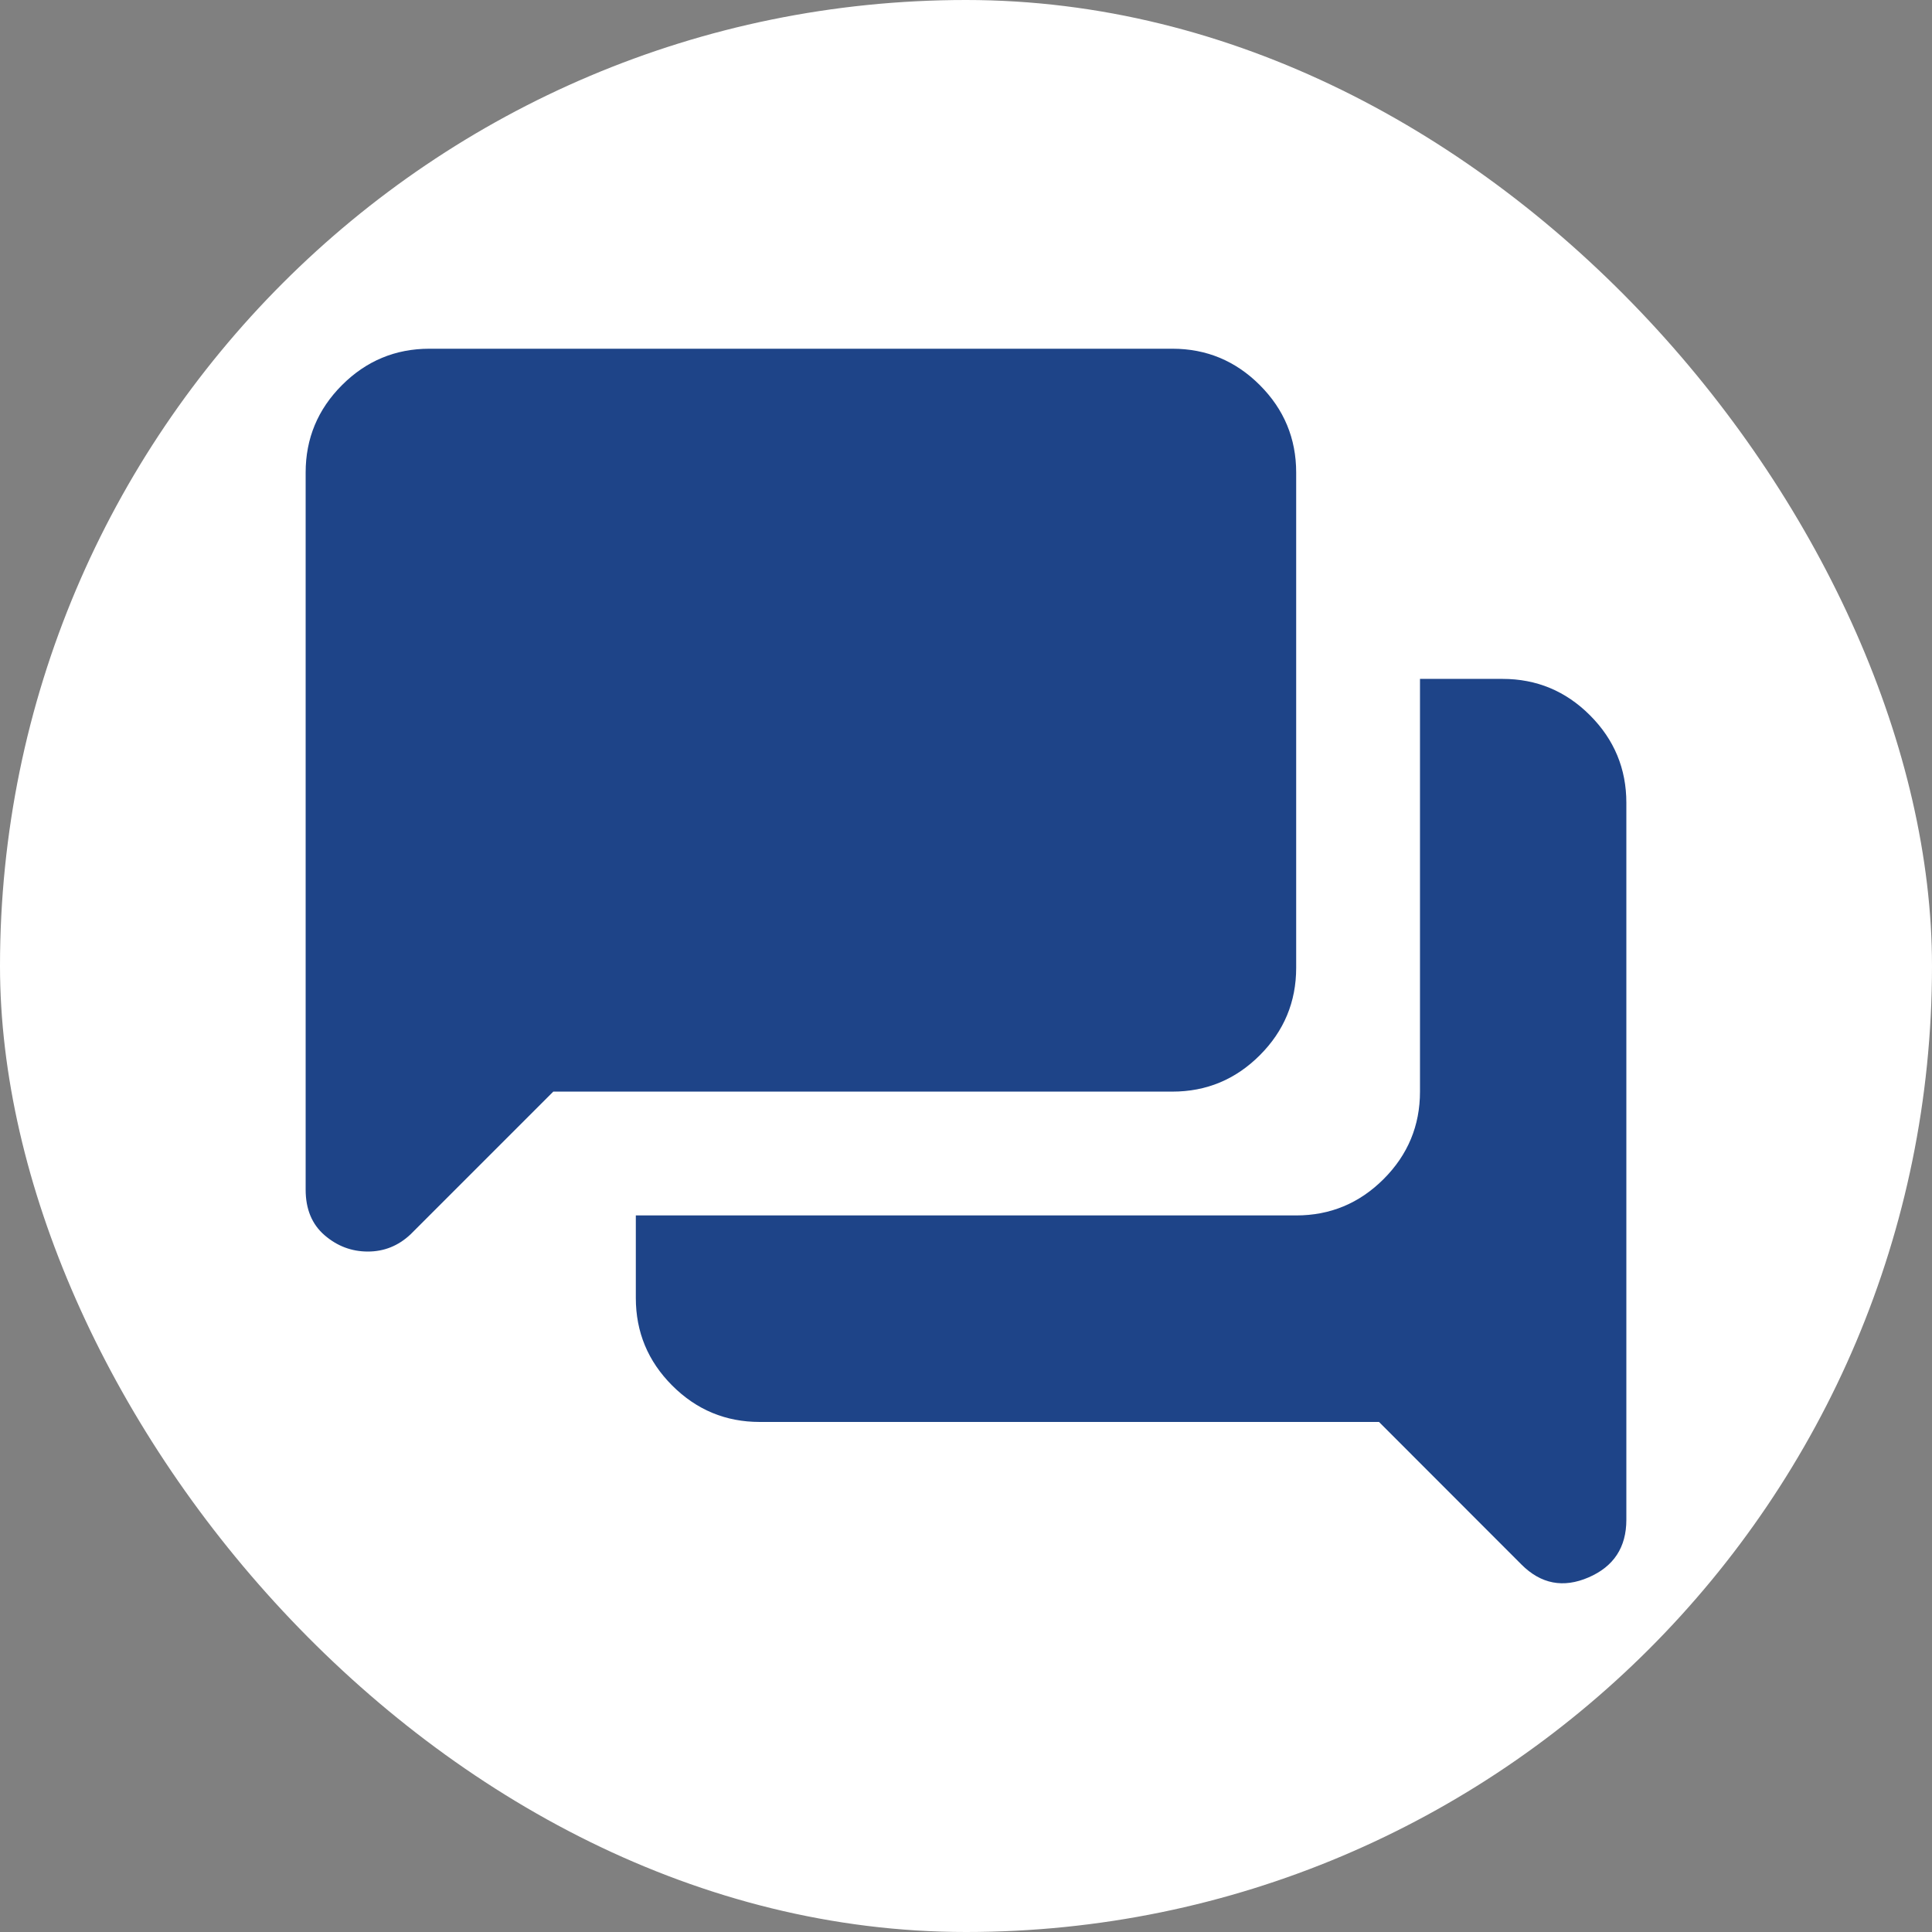
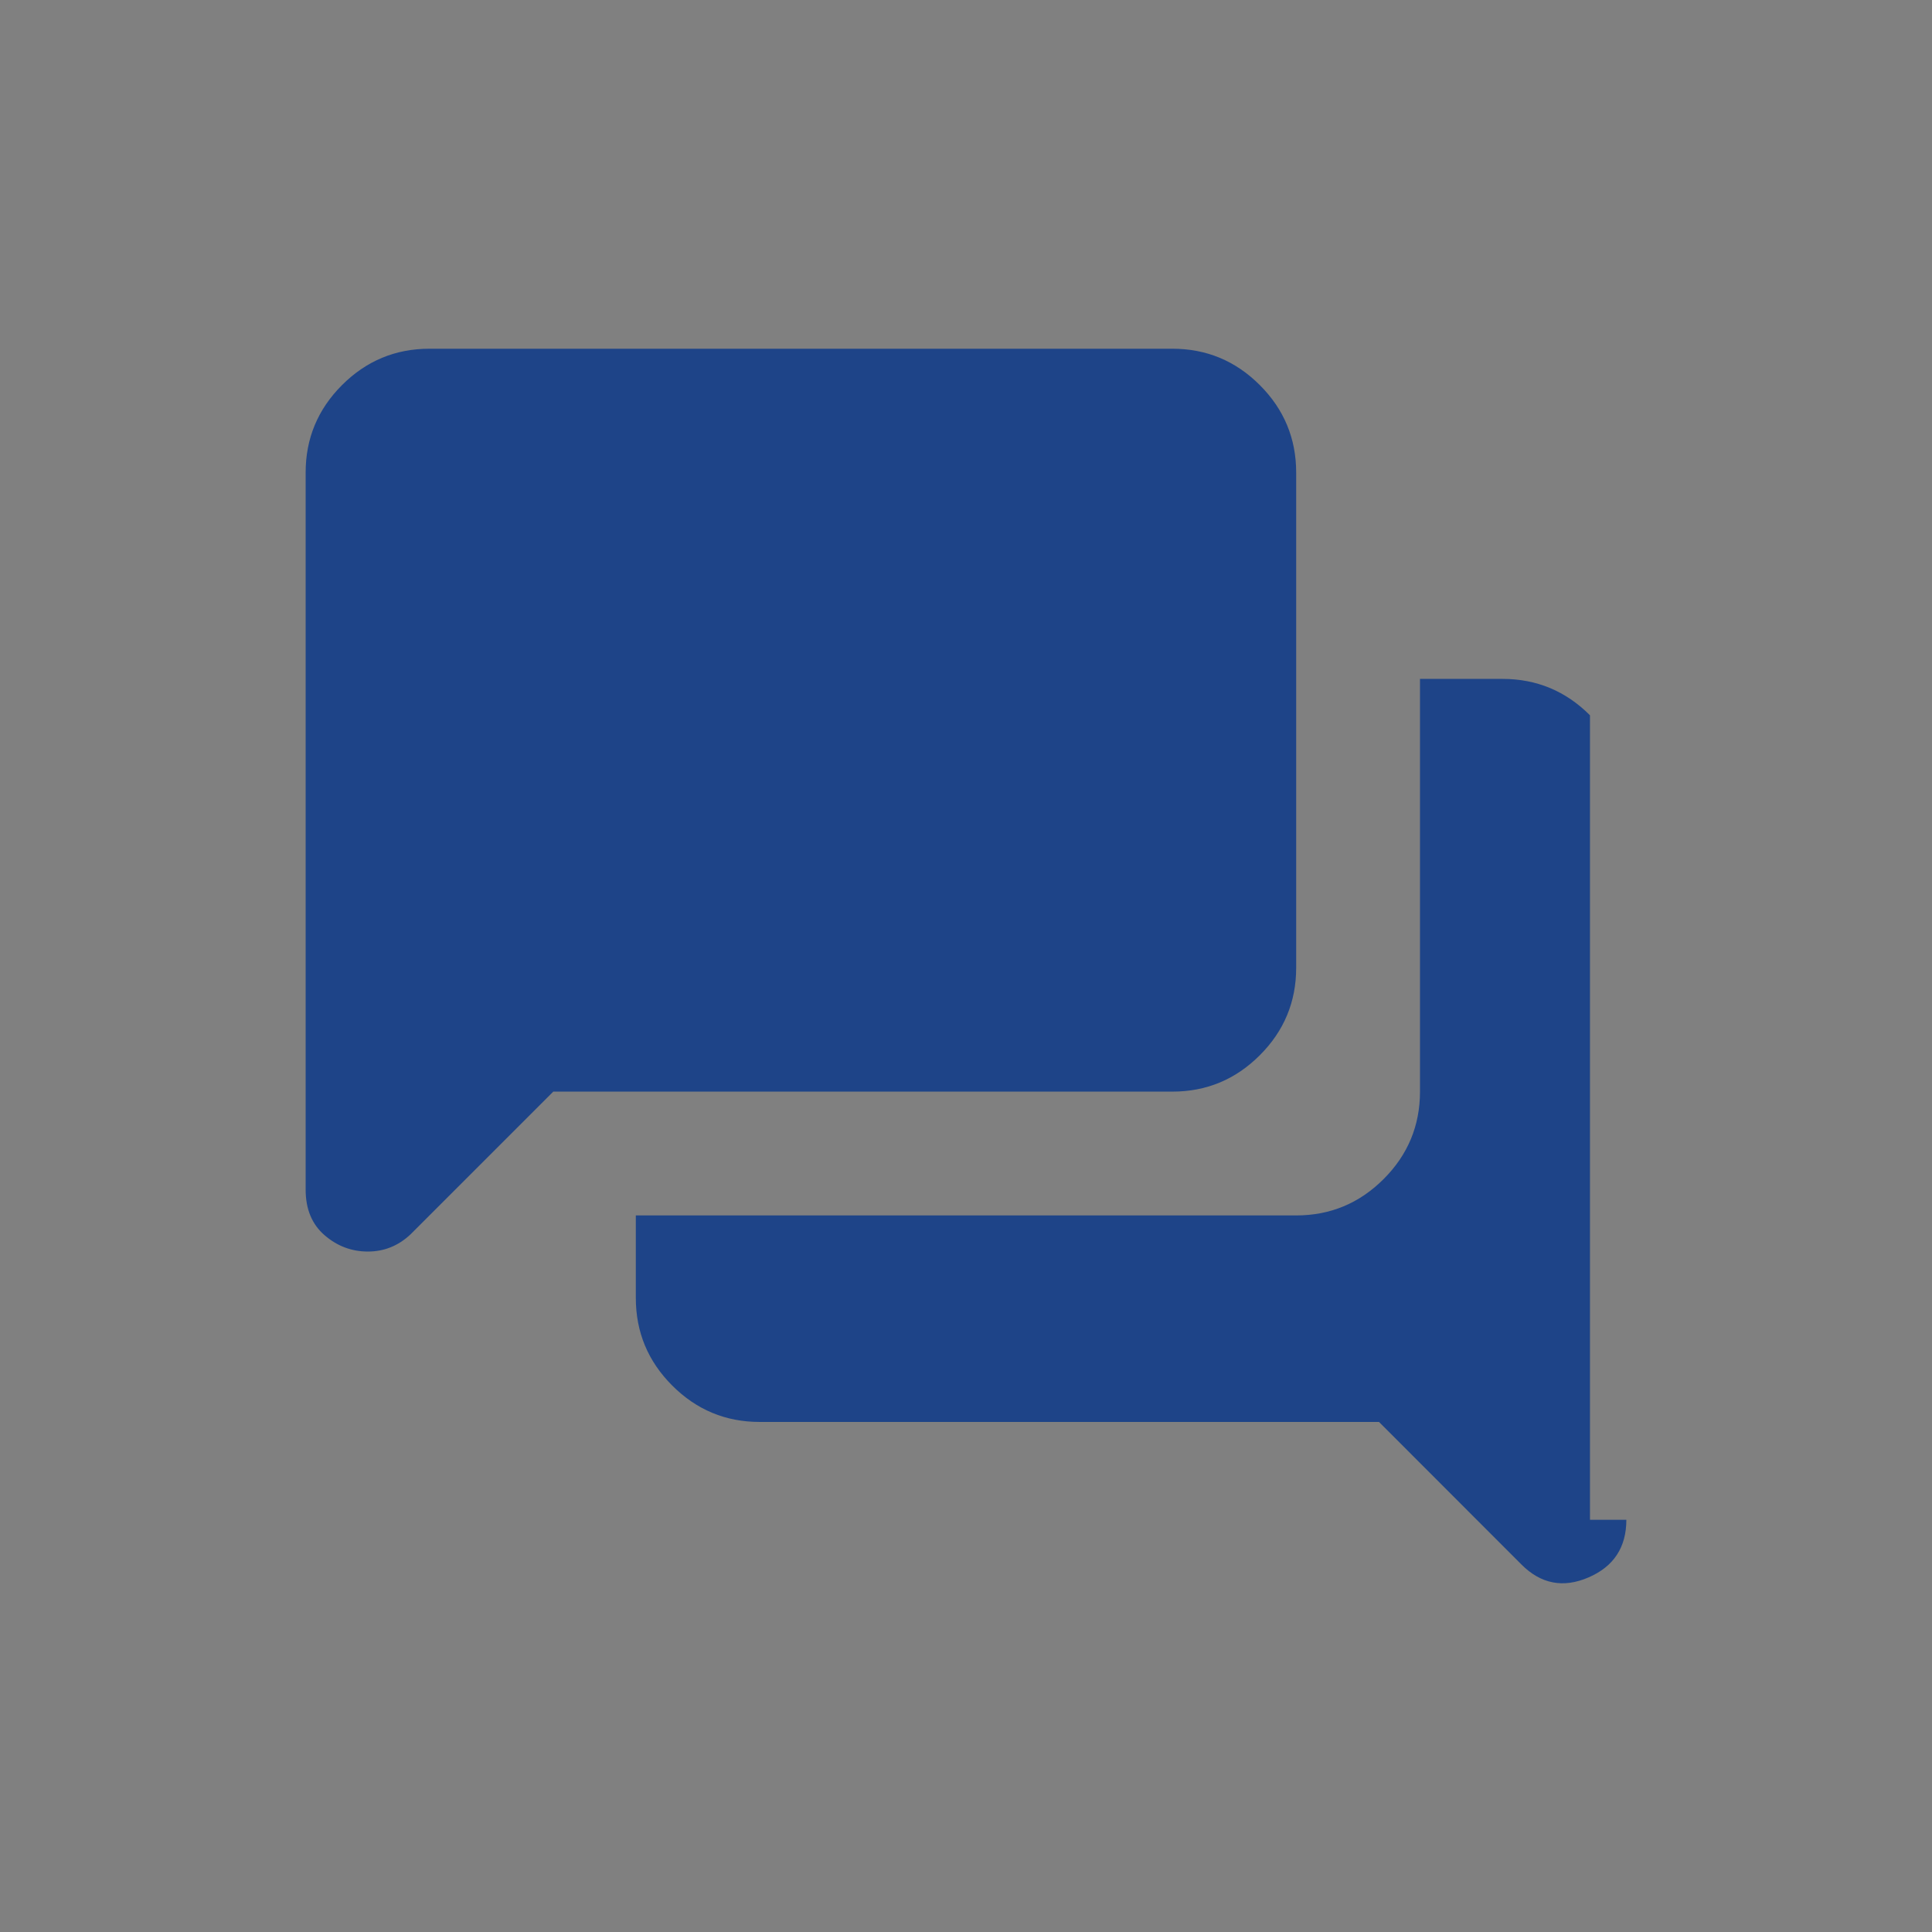
<svg xmlns="http://www.w3.org/2000/svg" width="512" height="512" viewBox="0 0 512 512" fill="none">
  <rect x="0" y="0" width="512" height="512" fill="#808080" stroke="none" />
-   <rect width="512" height="512" rx="256" fill="white" />
-   <path d="M431 402.766C431 410.058 427.658 415.147 420.974 418.033C414.29 420.92 408.365 419.78 403.201 414.615L365.452 376.831H201.326C192.3 376.831 184.572 373.615 178.143 367.183C171.714 360.748 168.5 353.013 168.5 343.977V322.102H343.5C352.523 322.102 360.248 318.889 366.674 312.464C373.1 306.038 376.312 298.313 376.312 289.29V179.915H398.188C407.211 179.915 414.936 183.129 421.361 189.558C427.787 195.99 431 203.719 431 212.745V402.766ZM97.488 331.673C93.18 331.673 89.355 330.229 86.013 327.343C82.671 324.457 81 320.431 81 315.266V125.227C81 116.204 84.213 108.479 90.639 102.053C97.064 95.628 104.789 92.415 113.812 92.415H310.688C319.711 92.415 327.436 95.628 333.861 102.053C340.287 108.479 343.5 116.204 343.5 125.227V256.477C343.5 265.501 340.287 273.225 333.861 279.651C327.436 286.077 319.711 289.29 310.688 289.29H146.625L108.799 327.115C107.183 328.634 105.433 329.774 103.549 330.533C101.663 331.293 99.642 331.673 97.488 331.673Z" fill="#1E4488" />
+   <path d="M431 402.766C431 410.058 427.658 415.147 420.974 418.033C414.29 420.92 408.365 419.78 403.201 414.615L365.452 376.831H201.326C192.3 376.831 184.572 373.615 178.143 367.183C171.714 360.748 168.5 353.013 168.5 343.977V322.102H343.5C352.523 322.102 360.248 318.889 366.674 312.464C373.1 306.038 376.312 298.313 376.312 289.29V179.915H398.188C407.211 179.915 414.936 183.129 421.361 189.558V402.766ZM97.488 331.673C93.18 331.673 89.355 330.229 86.013 327.343C82.671 324.457 81 320.431 81 315.266V125.227C81 116.204 84.213 108.479 90.639 102.053C97.064 95.628 104.789 92.415 113.812 92.415H310.688C319.711 92.415 327.436 95.628 333.861 102.053C340.287 108.479 343.5 116.204 343.5 125.227V256.477C343.5 265.501 340.287 273.225 333.861 279.651C327.436 286.077 319.711 289.29 310.688 289.29H146.625L108.799 327.115C107.183 328.634 105.433 329.774 103.549 330.533C101.663 331.293 99.642 331.673 97.488 331.673Z" fill="#1E4488" />
</svg>